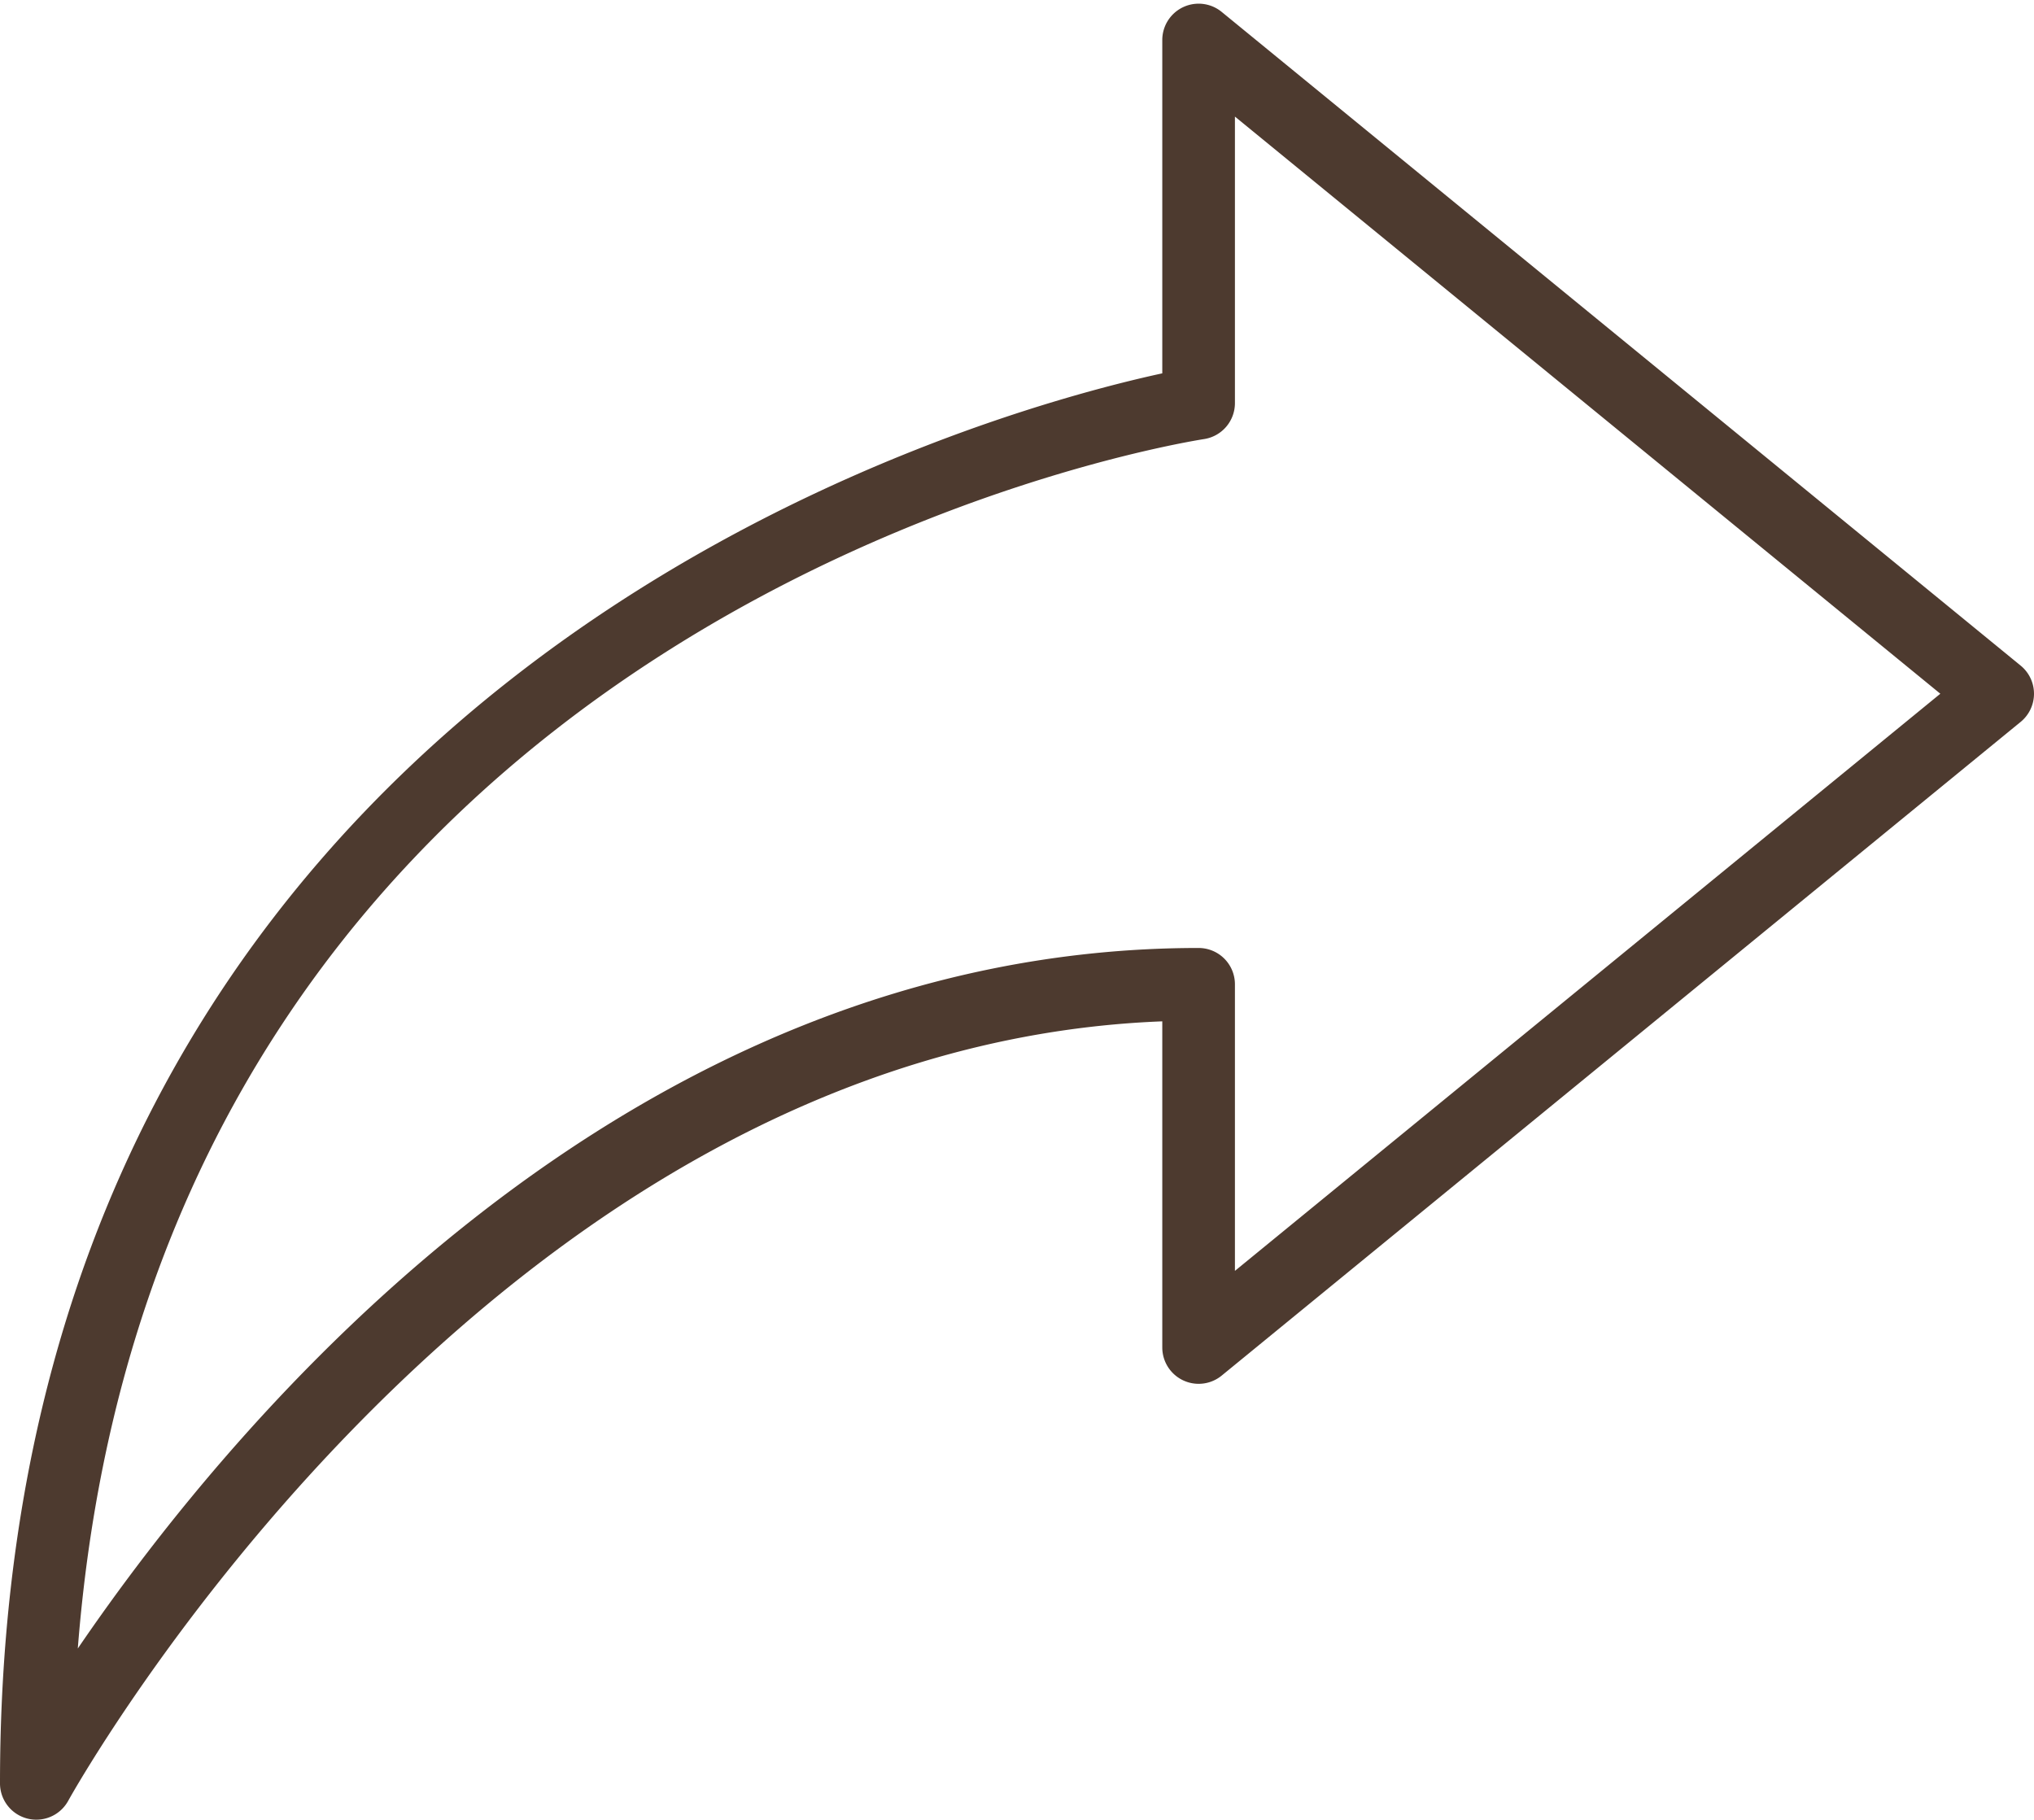
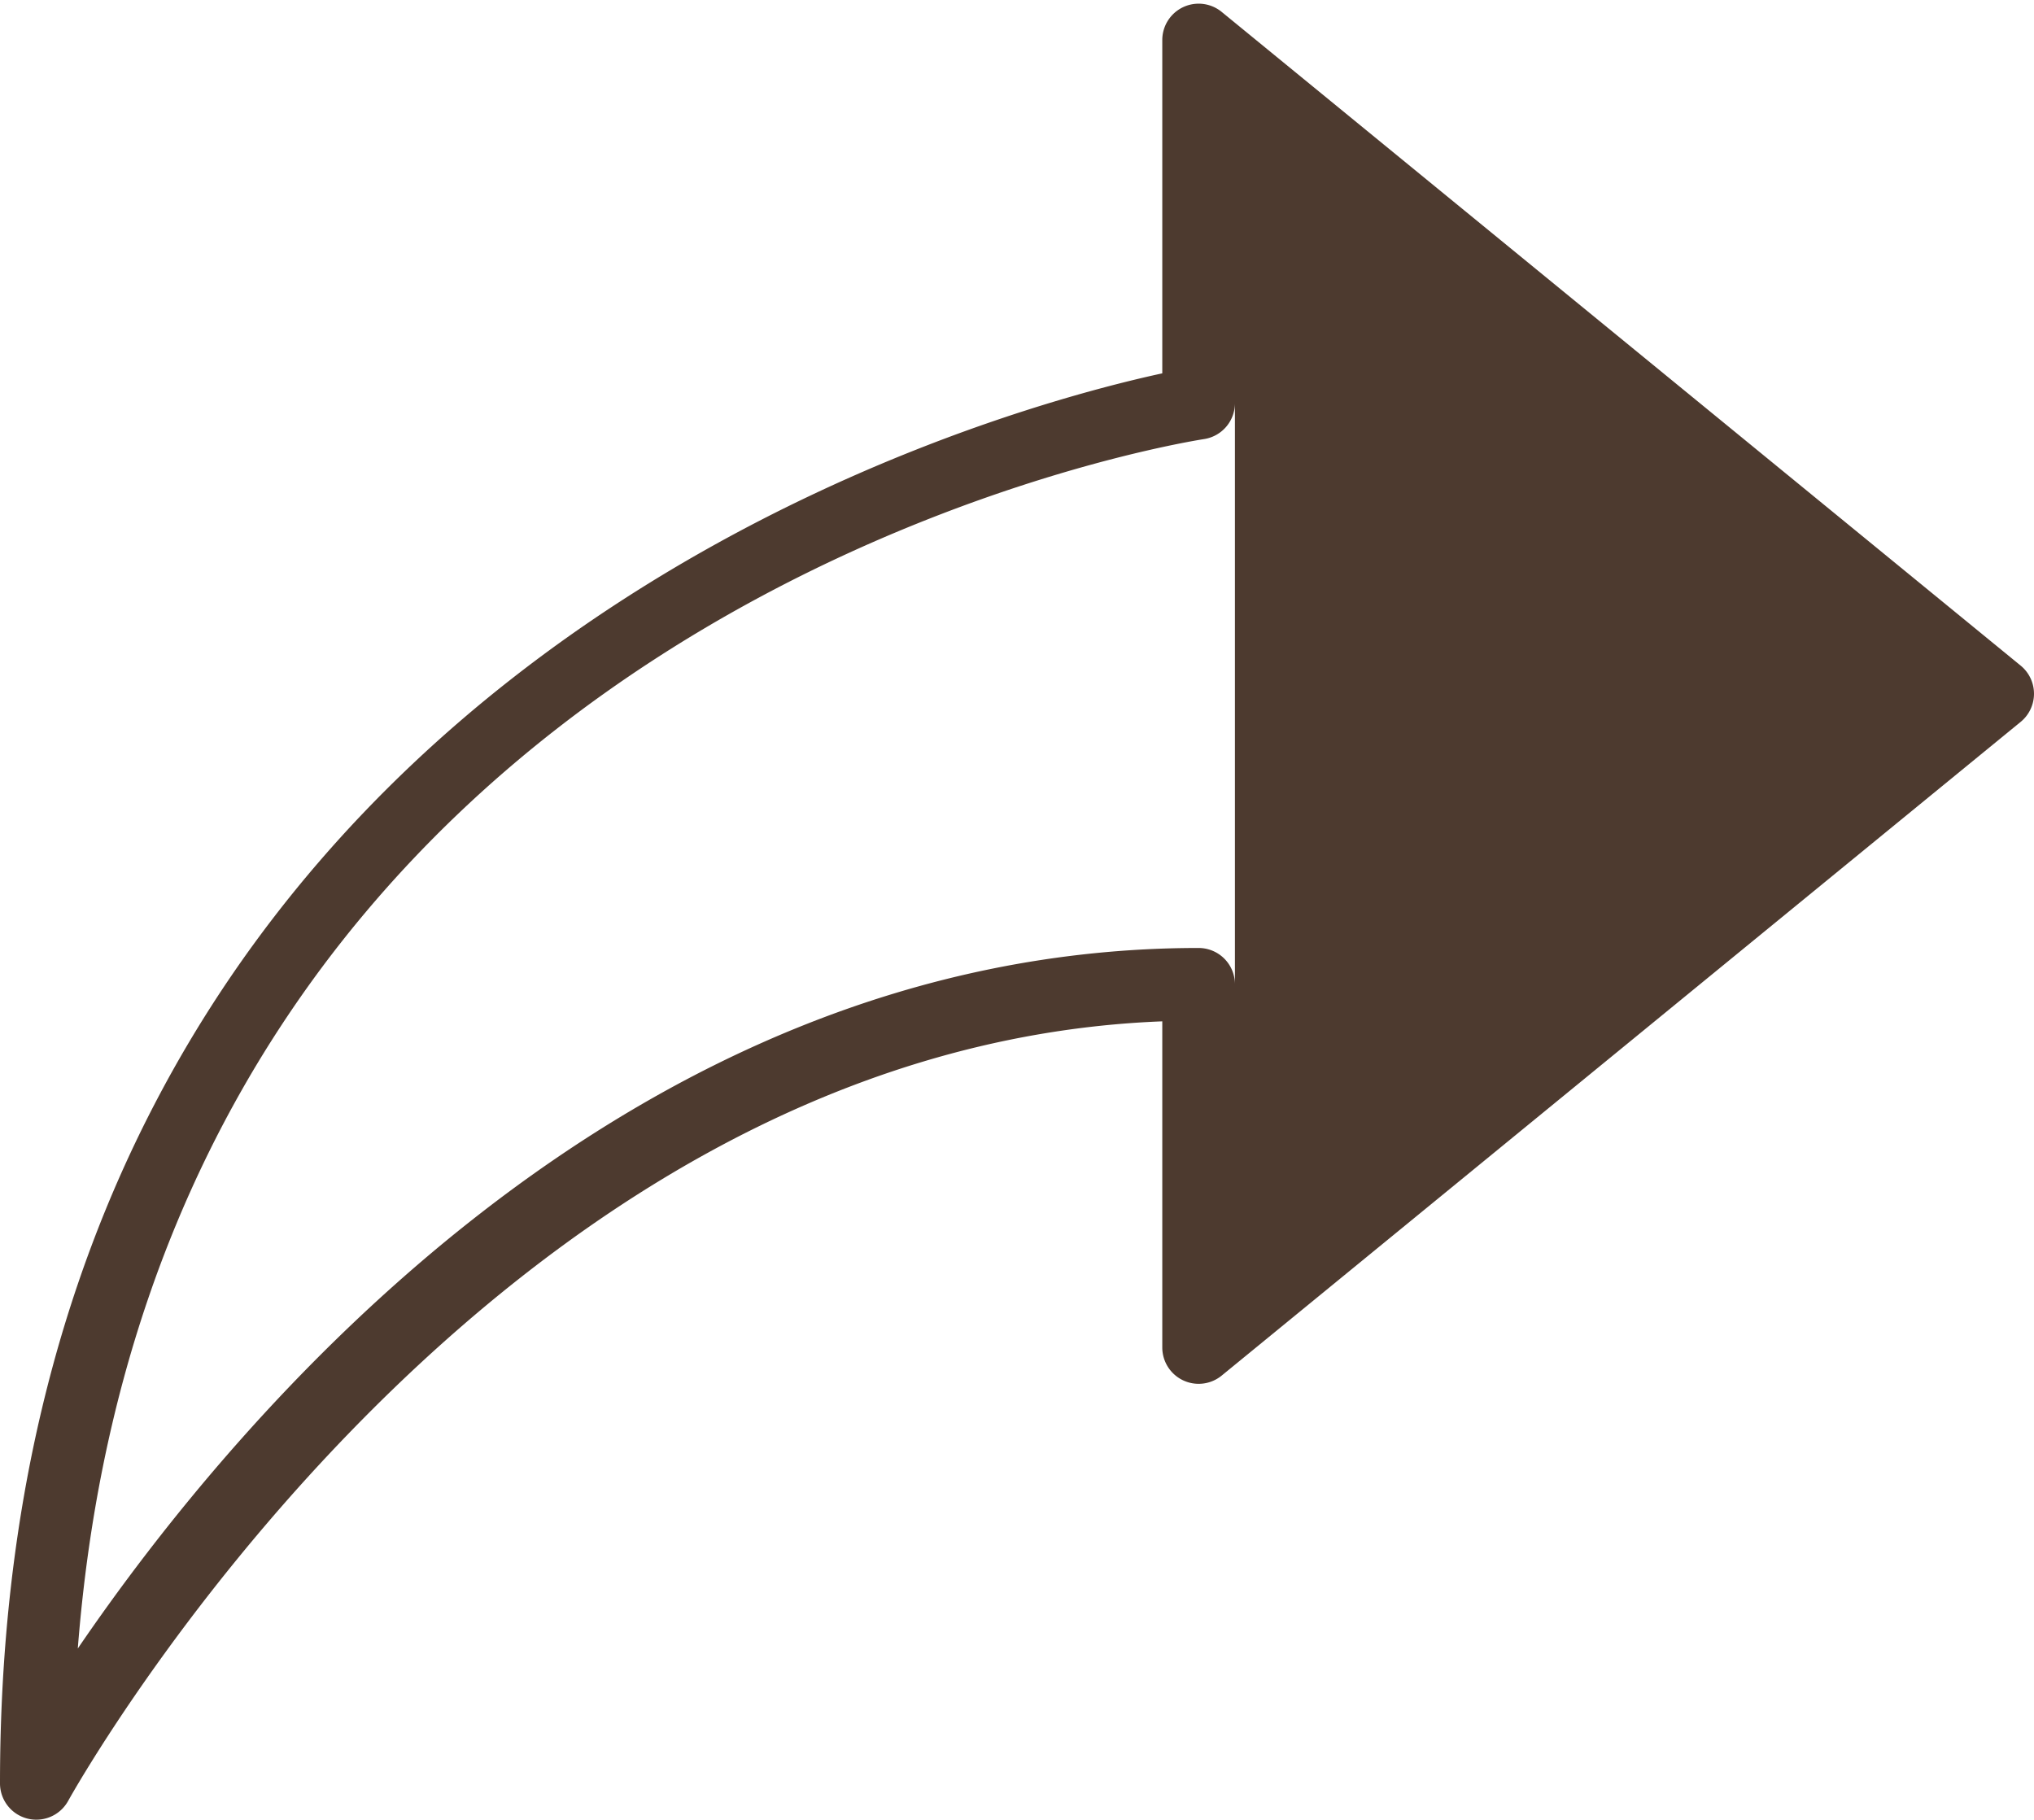
<svg xmlns="http://www.w3.org/2000/svg" fill="#4d3a2f" height="50.1" preserveAspectRatio="xMidYMid meet" version="1" viewBox="4.0 6.9 56.0 50.1" width="56" zoomAndPan="magnify">
  <g id="change1_1">
-     <path d="M5,57a.985.985,0,0,1-.248-.031A1,1,0,0,1,4,56C4,25.587,30.85,18.295,36,17.179V8a1.001,1.001,0,0,1,1.633-.774l22,18a1.001,1.001,0,0,1,0,1.549l-22,18A1.001,1.001,0,0,1,36,44V35.02C17.427,35.738,5.993,56.269,5.878,56.48A1.001,1.001,0,0,1,5,57ZM38,10.11V18a1.002,1.002,0,0,1-.845.988C35.934,19.181,8.365,23.86,6.142,52.287,10.401,46.038,21.182,33,37,33a1,1,0,0,1,1,1v7.89L57.421,26Z" fill="inherit" />
+     <path d="M5,57a.985.985,0,0,1-.248-.031A1,1,0,0,1,4,56C4,25.587,30.85,18.295,36,17.179V8a1.001,1.001,0,0,1,1.633-.774l22,18a1.001,1.001,0,0,1,0,1.549l-22,18A1.001,1.001,0,0,1,36,44V35.02C17.427,35.738,5.993,56.269,5.878,56.48A1.001,1.001,0,0,1,5,57ZM38,10.11V18a1.002,1.002,0,0,1-.845.988C35.934,19.181,8.365,23.86,6.142,52.287,10.401,46.038,21.182,33,37,33a1,1,0,0,1,1,1v7.89Z" fill="inherit" />
  </g>
</svg>